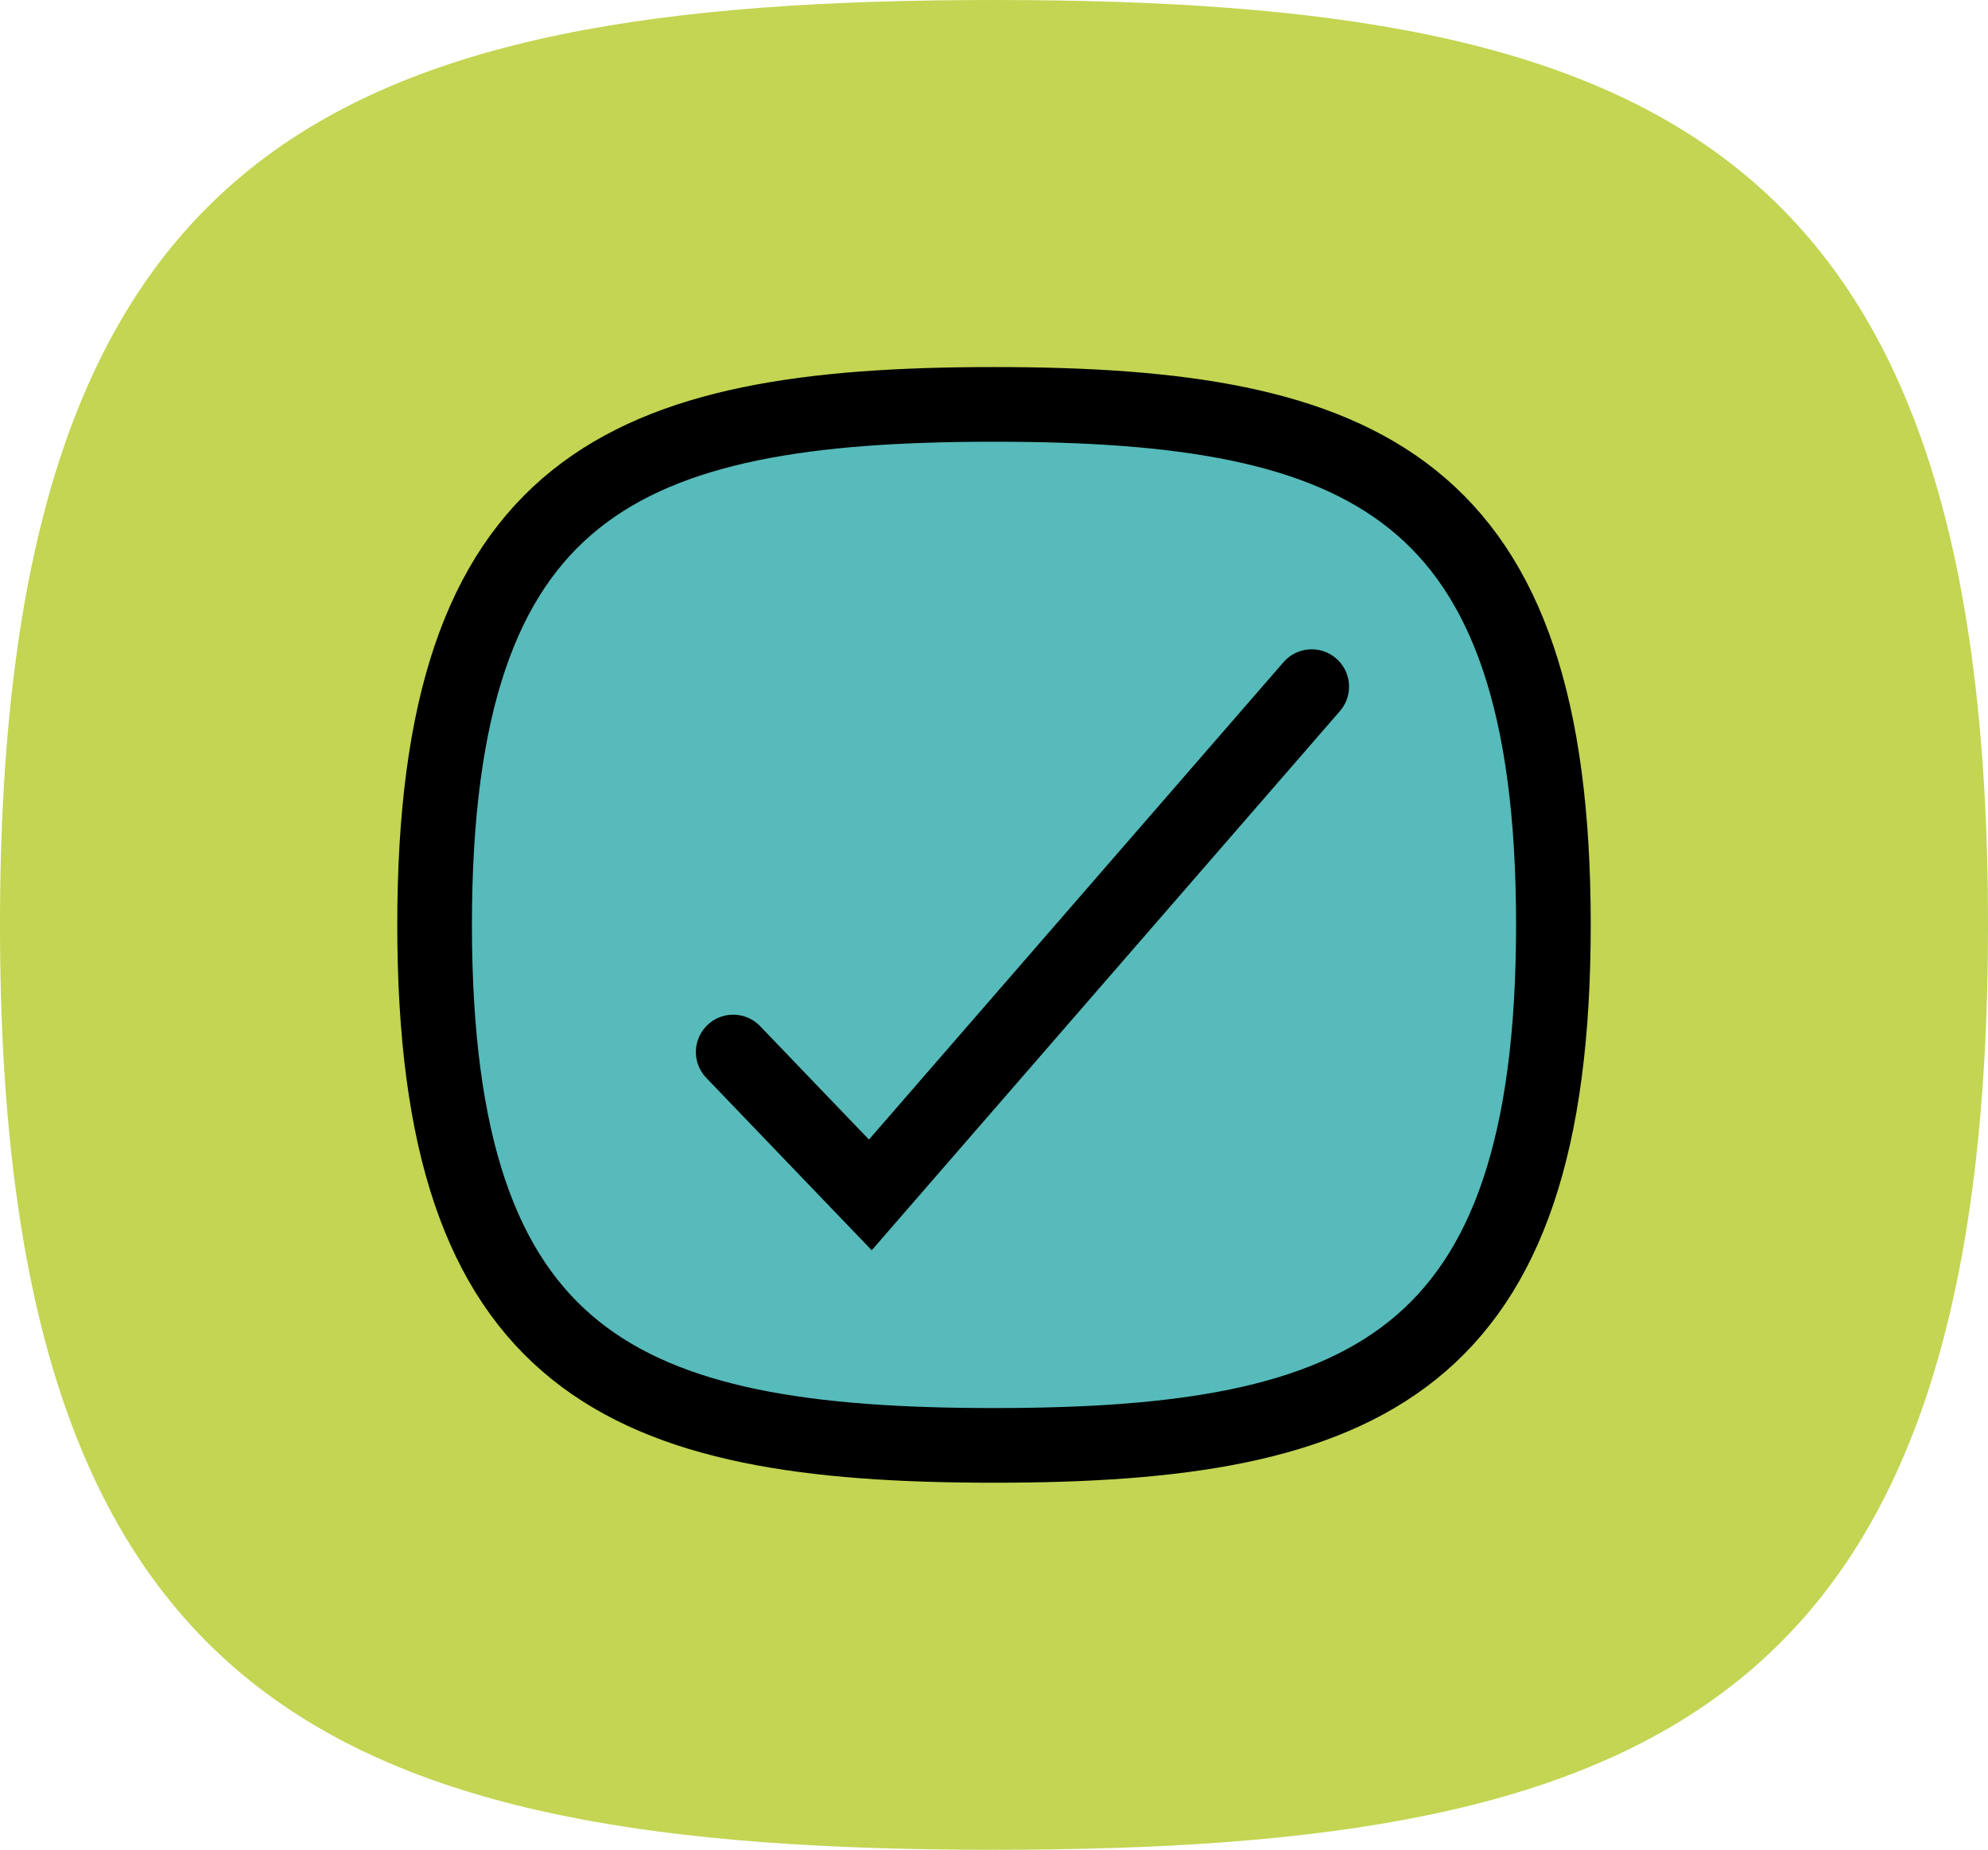
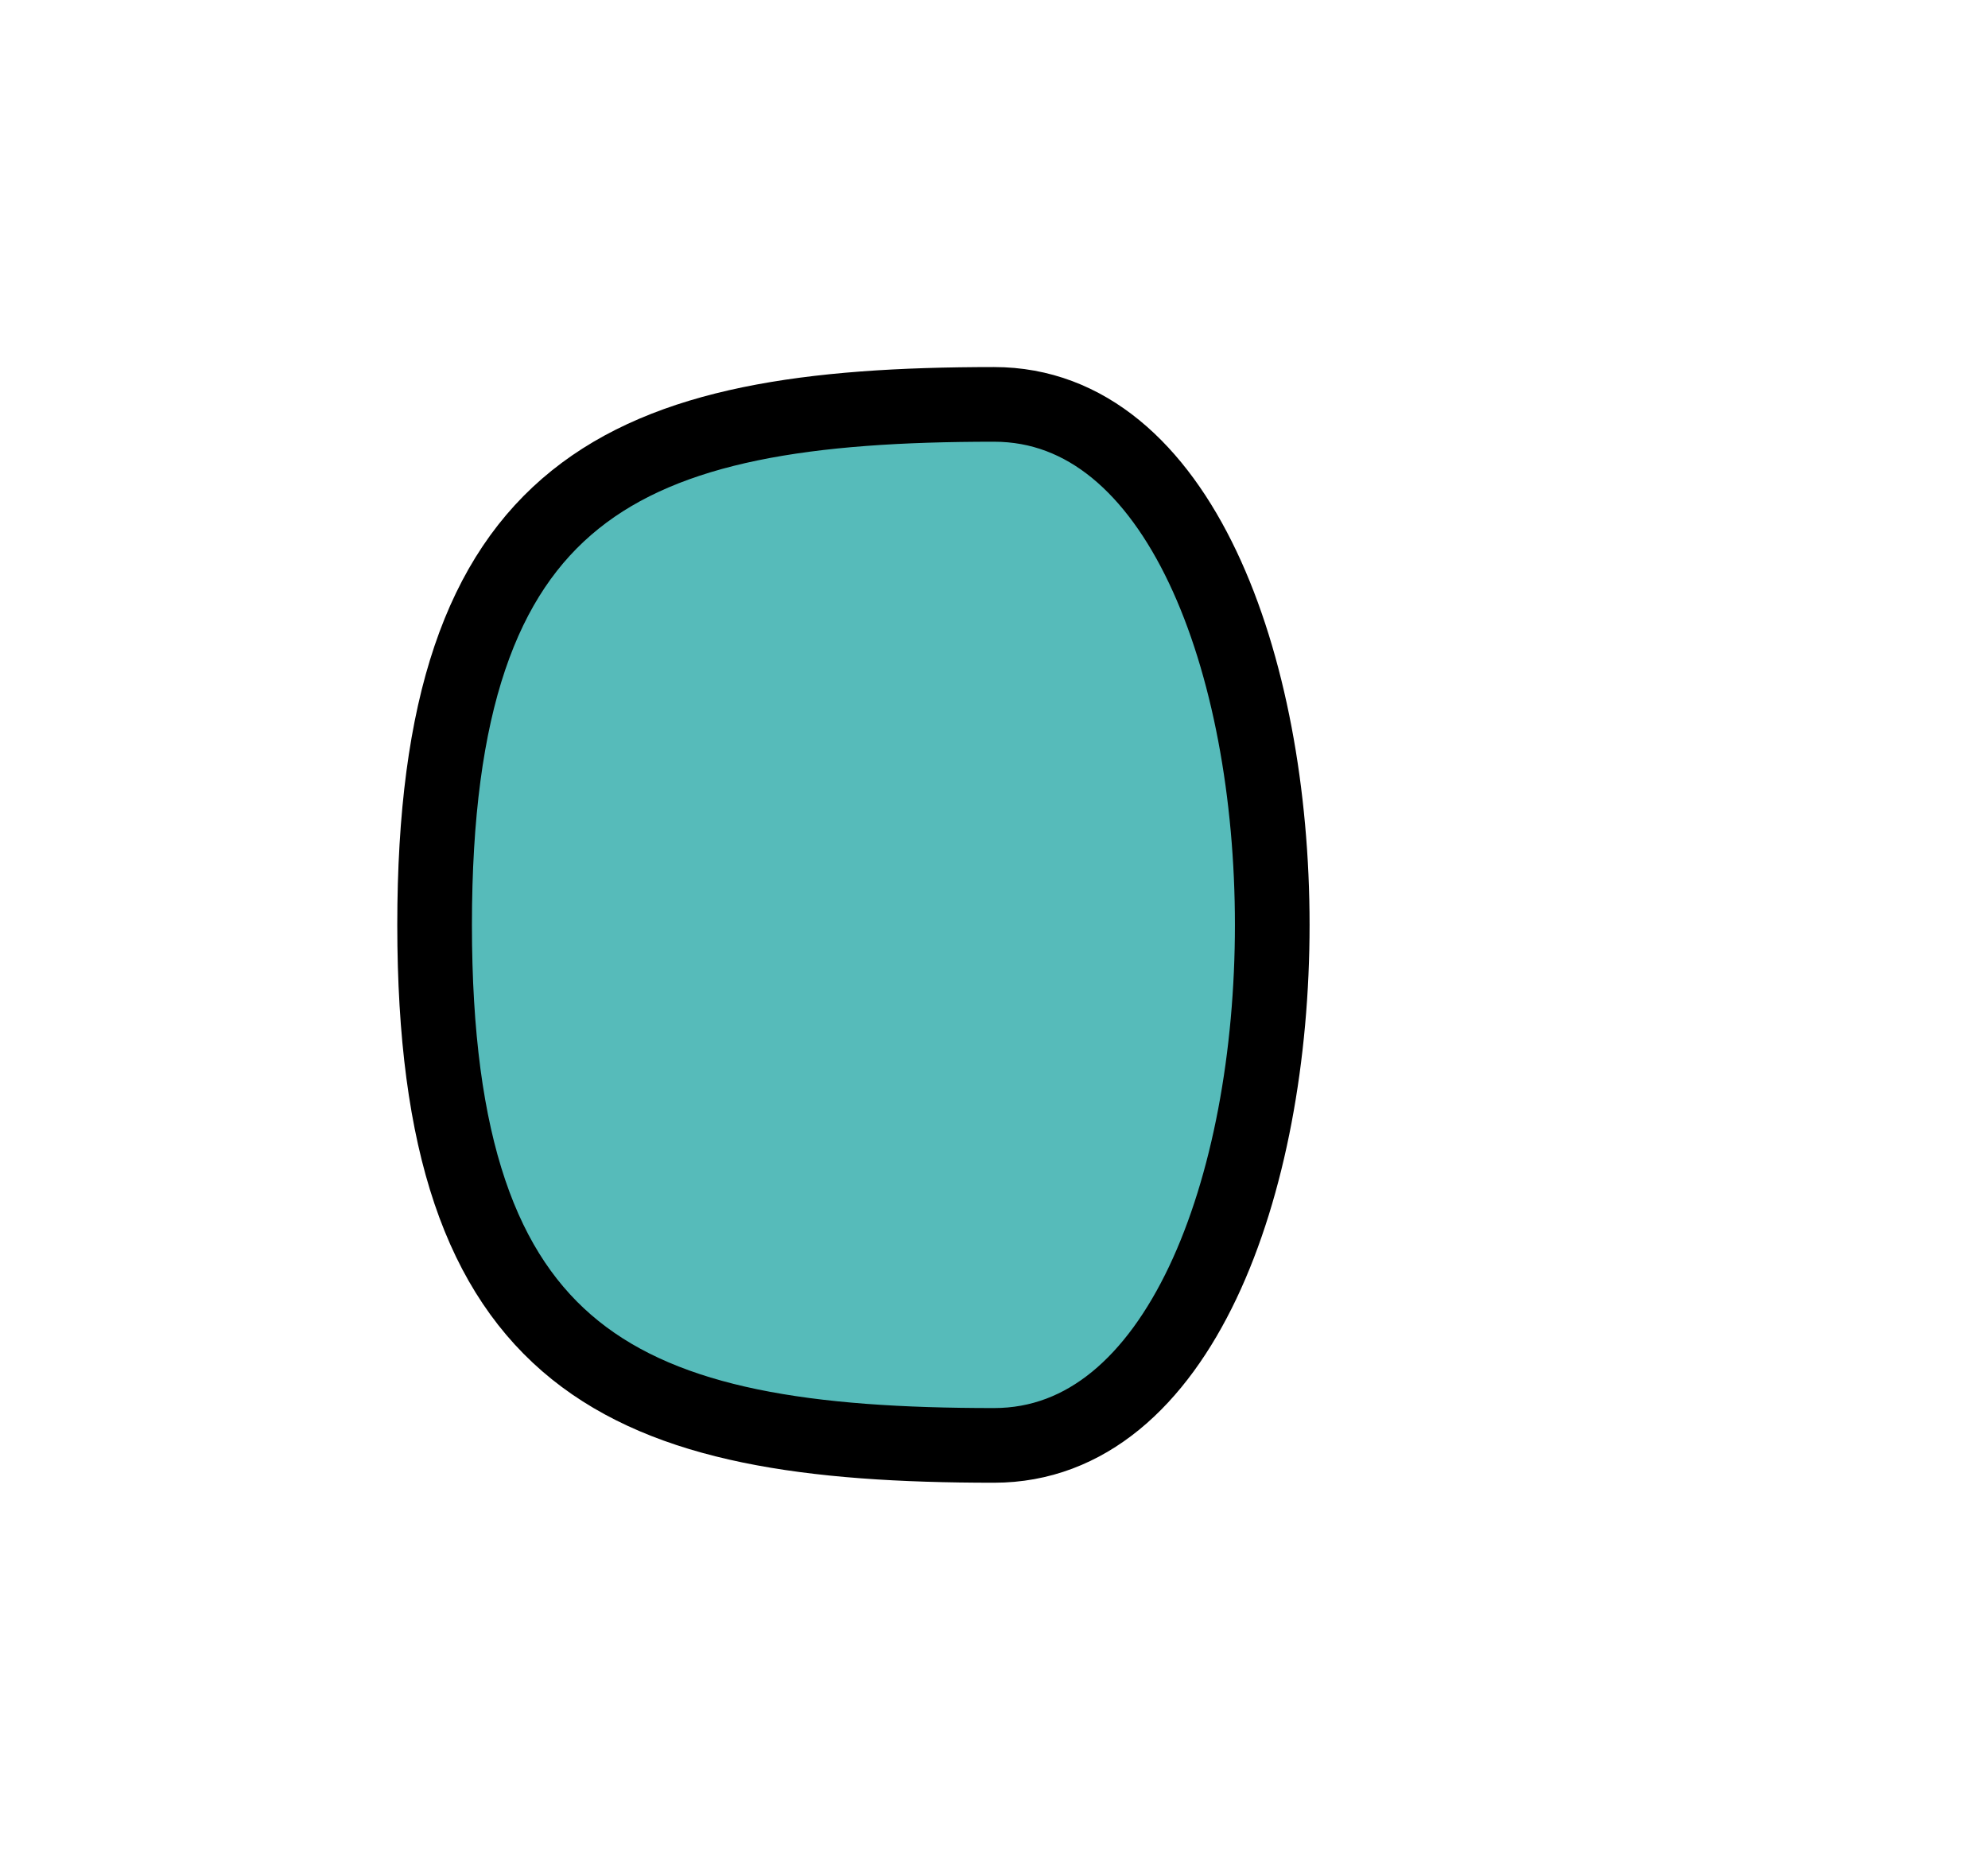
<svg xmlns="http://www.w3.org/2000/svg" width="399.45" height="371.603" viewBox="0 0 399.45 371.603">
  <g id="Group_41" data-name="Group 41" transform="translate(-760.675 -3388)">
-     <path id="Path_34" data-name="Path 34" d="M1124.768,879.083c-132.461,0-199.726-28.739-199.726-185.8s67.265-185.8,199.726-185.8,199.724,28.739,199.724,185.8S1257.229,879.083,1124.768,879.083Z" transform="translate(-164.368 2880.52)" fill="#c3d552" />
-     <path id="Path_36" data-name="Path 36" d="M1037.443,716.608c-74.545,0-112.4-16.173-112.4-104.564S962.9,507.48,1037.443,507.48s112.4,16.173,112.4,104.564S1111.988,716.608,1037.443,716.608Z" transform="translate(-77.042 2961.758)" fill="#56bbba" stroke="#000" stroke-miterlimit="10" stroke-width="15" />
-     <path id="Path_37" data-name="Path 37" d="M2955,3848.343l27.552,28.705,88.684-102.107" transform="translate(-2047 -249)" fill="none" stroke="#000" stroke-linecap="round" stroke-width="15" />
+     <path id="Path_36" data-name="Path 36" d="M1037.443,716.608c-74.545,0-112.4-16.173-112.4-104.564S962.9,507.48,1037.443,507.48S1111.988,716.608,1037.443,716.608Z" transform="translate(-77.042 2961.758)" fill="#56bbba" stroke="#000" stroke-miterlimit="10" stroke-width="15" />
  </g>
</svg>